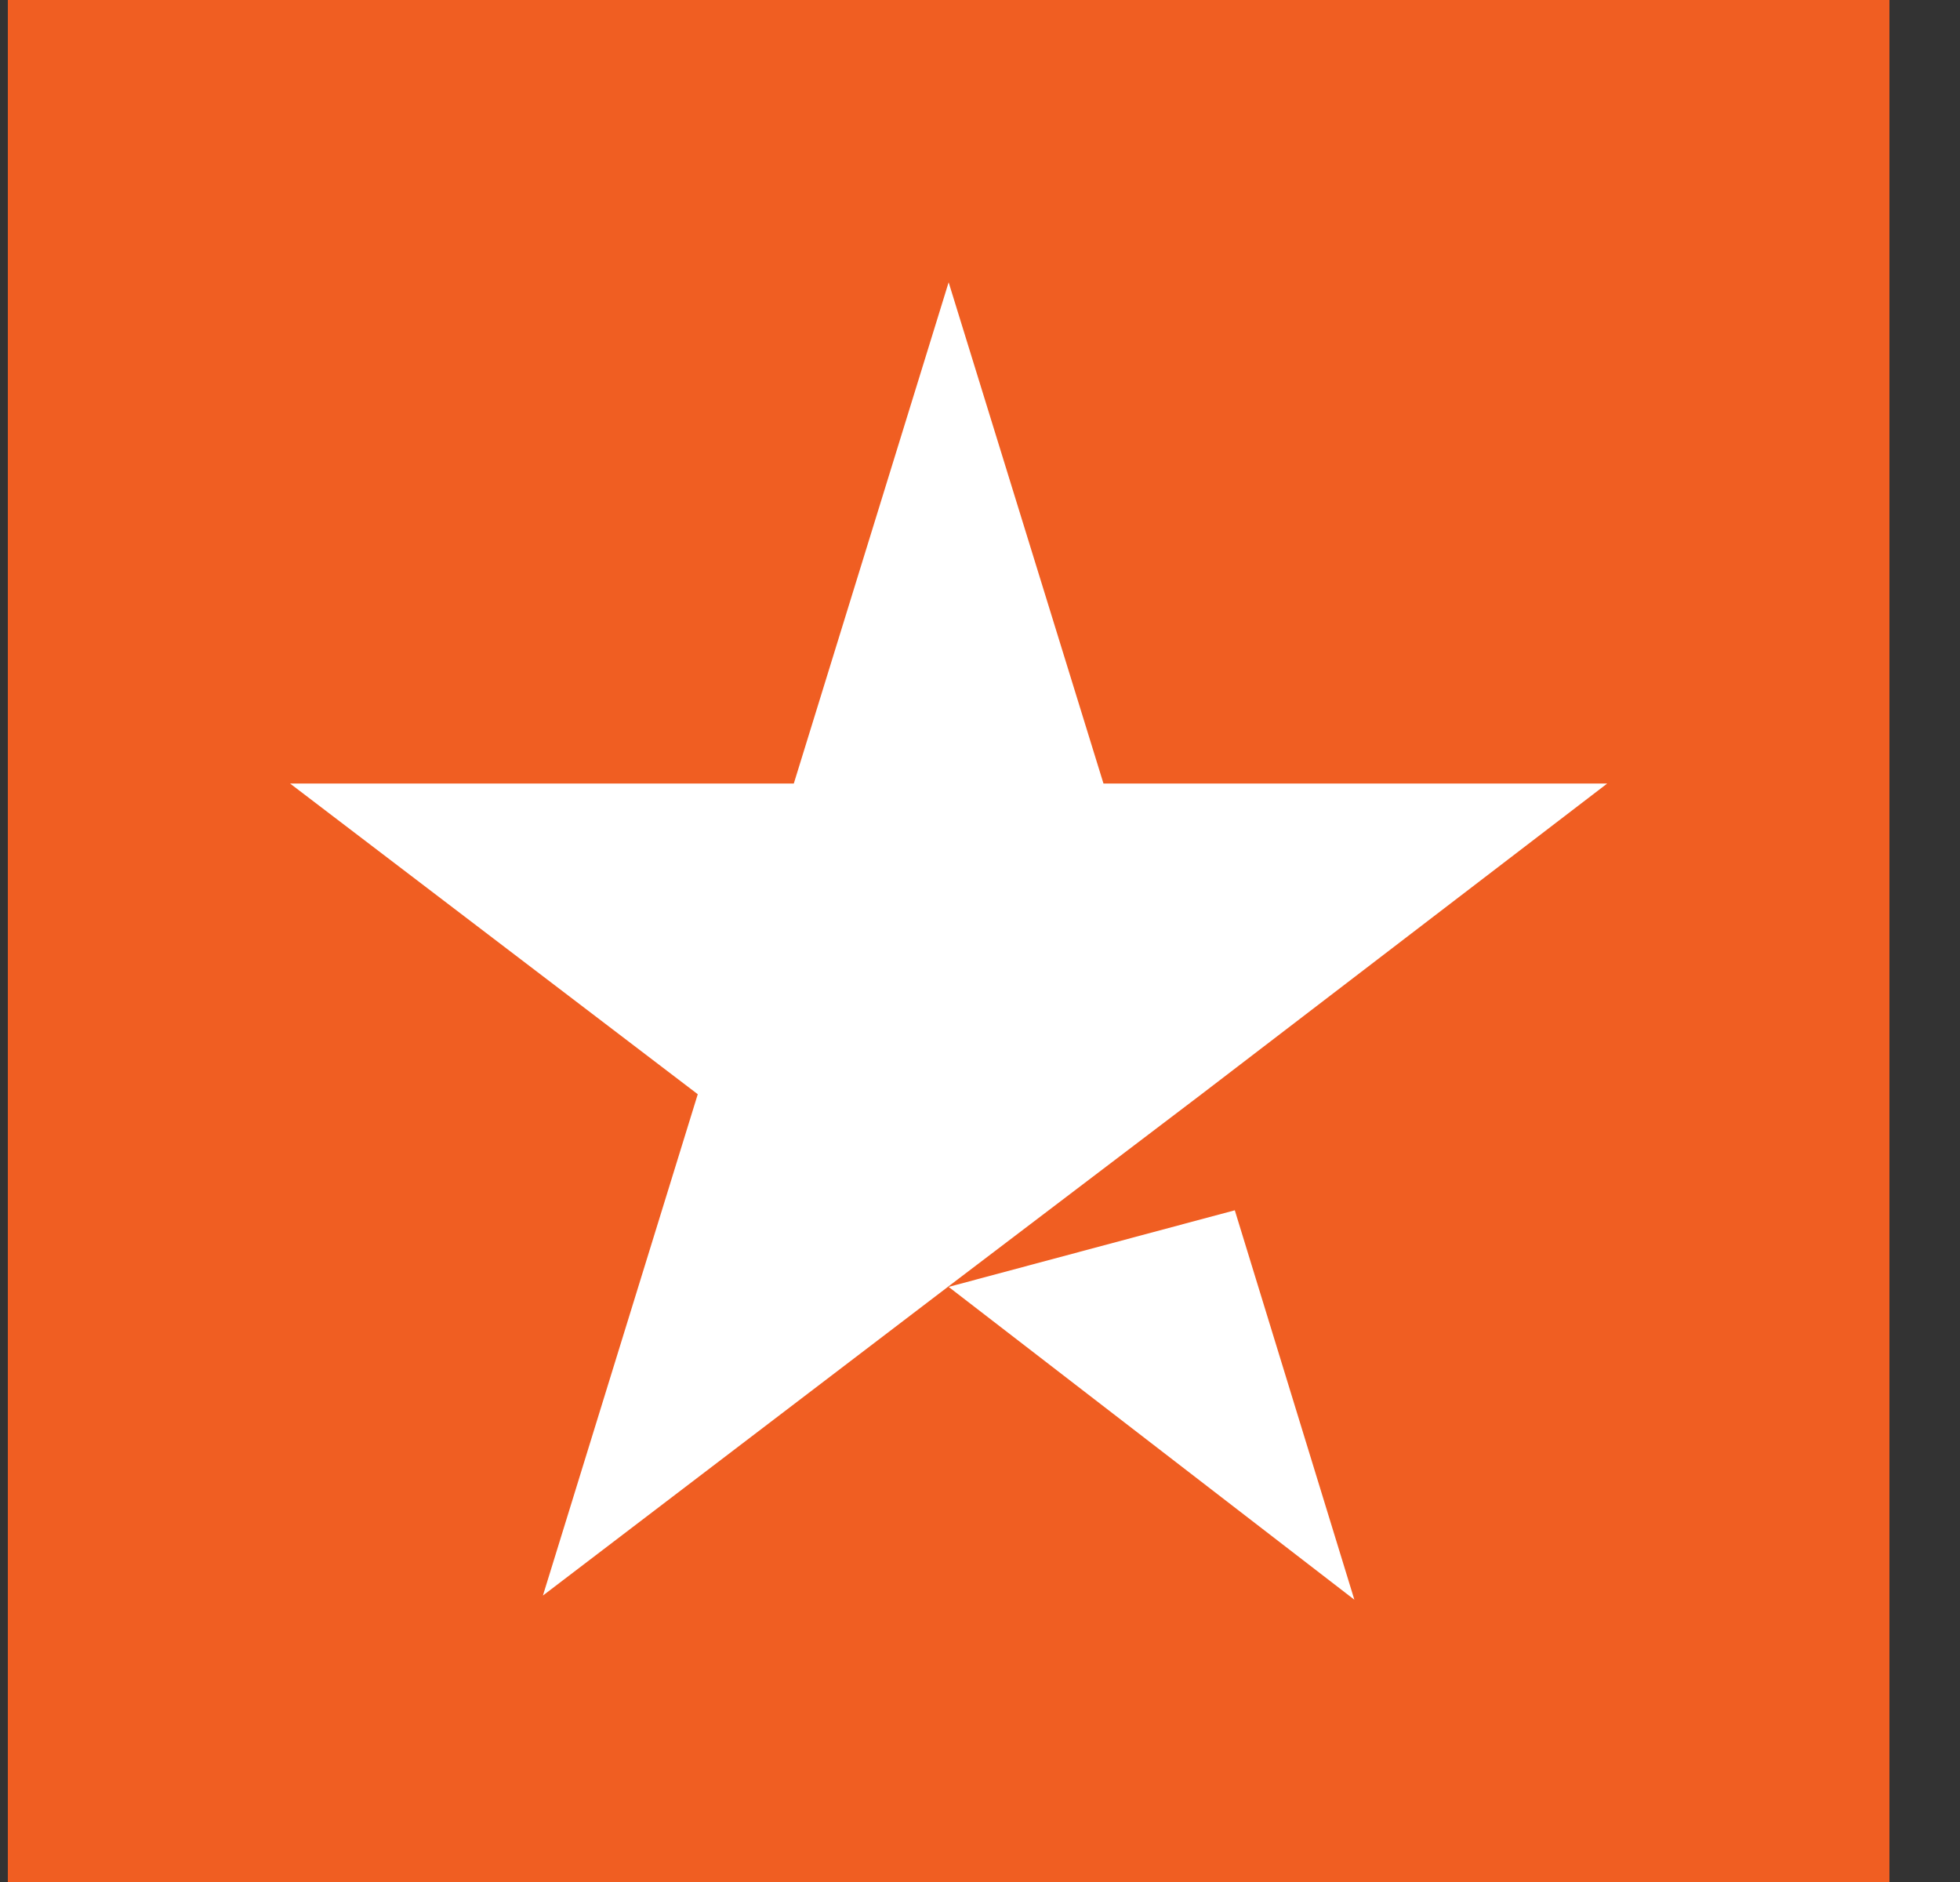
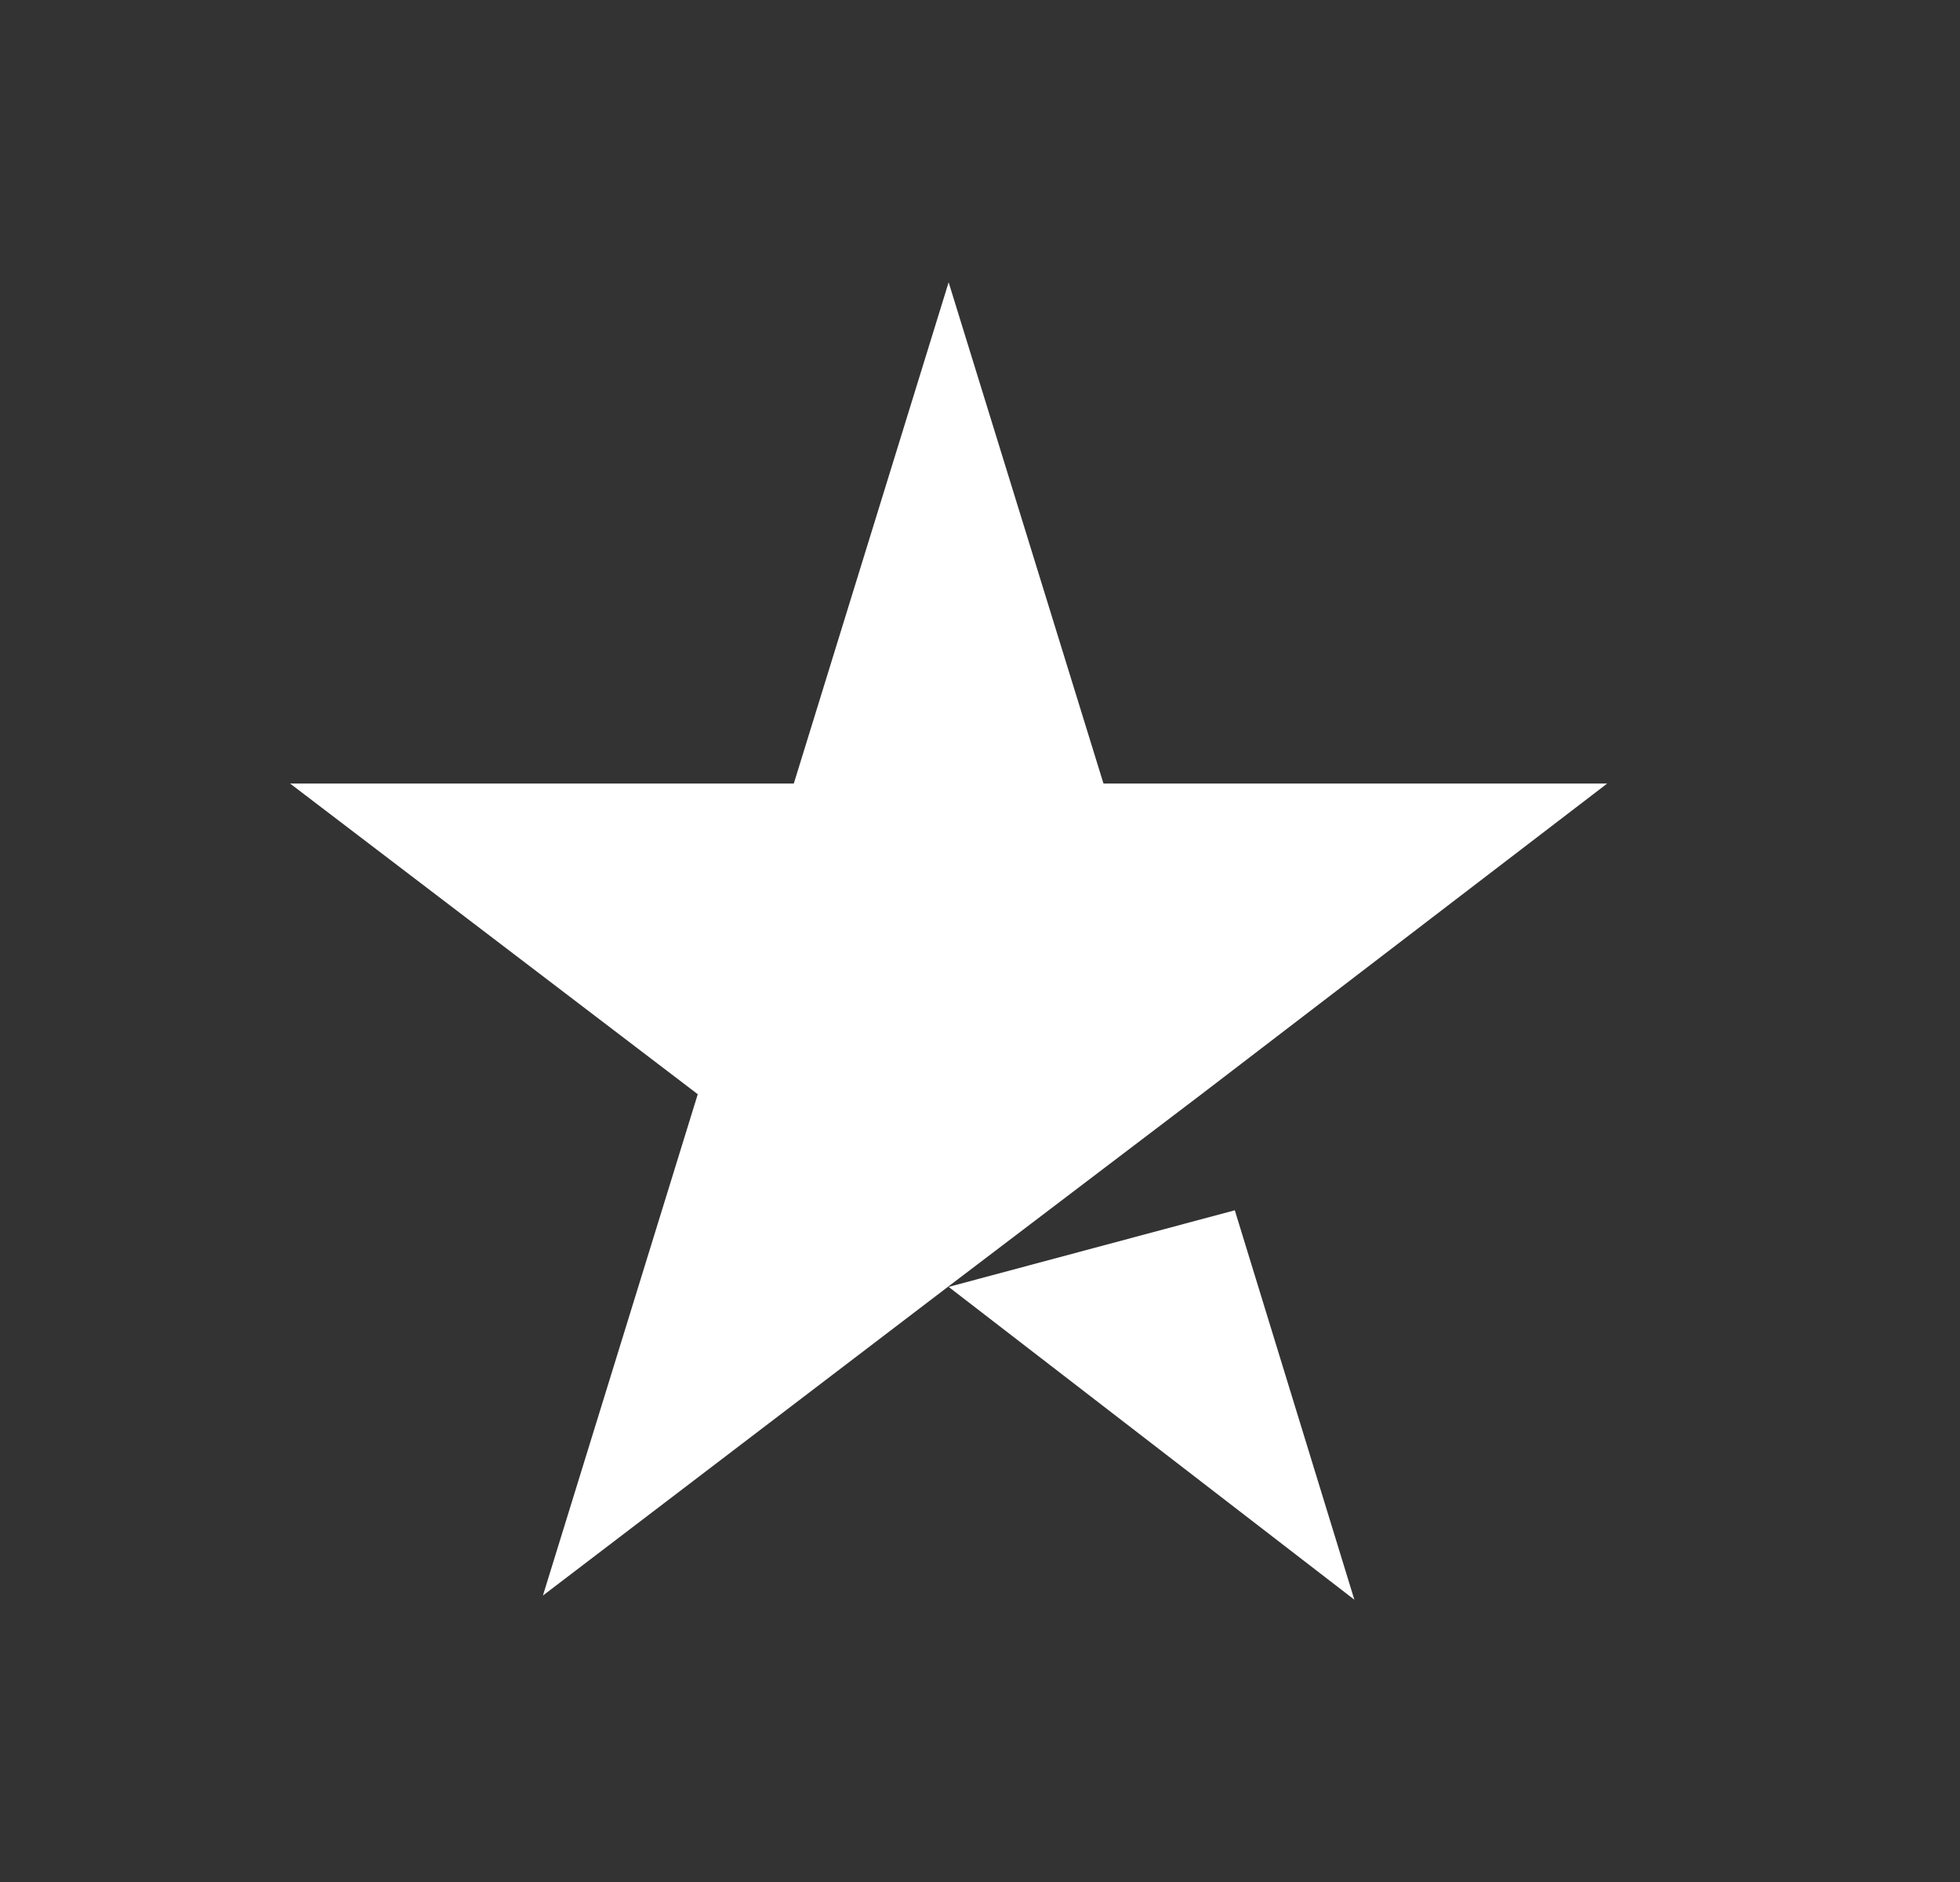
<svg xmlns="http://www.w3.org/2000/svg" width="25" height="24" viewBox="0 0 25 24" fill="none">
  <rect x="0" y="0" width="25" height="24" fill="#333333" stroke="none" />
-   <rect width="24" height="24" transform="translate(0.1)" fill="#F05E22" />
  <path d="M12.1 16.411L15.75 15.434L17.275 20.4L12.1 16.411ZM20.5 9.992H14.075L12.1 3.6L10.125 9.992H3.7L8.9 13.954L6.925 20.347L12.125 16.384L15.325 13.954L20.5 9.992Z" fill="white" />
</svg>